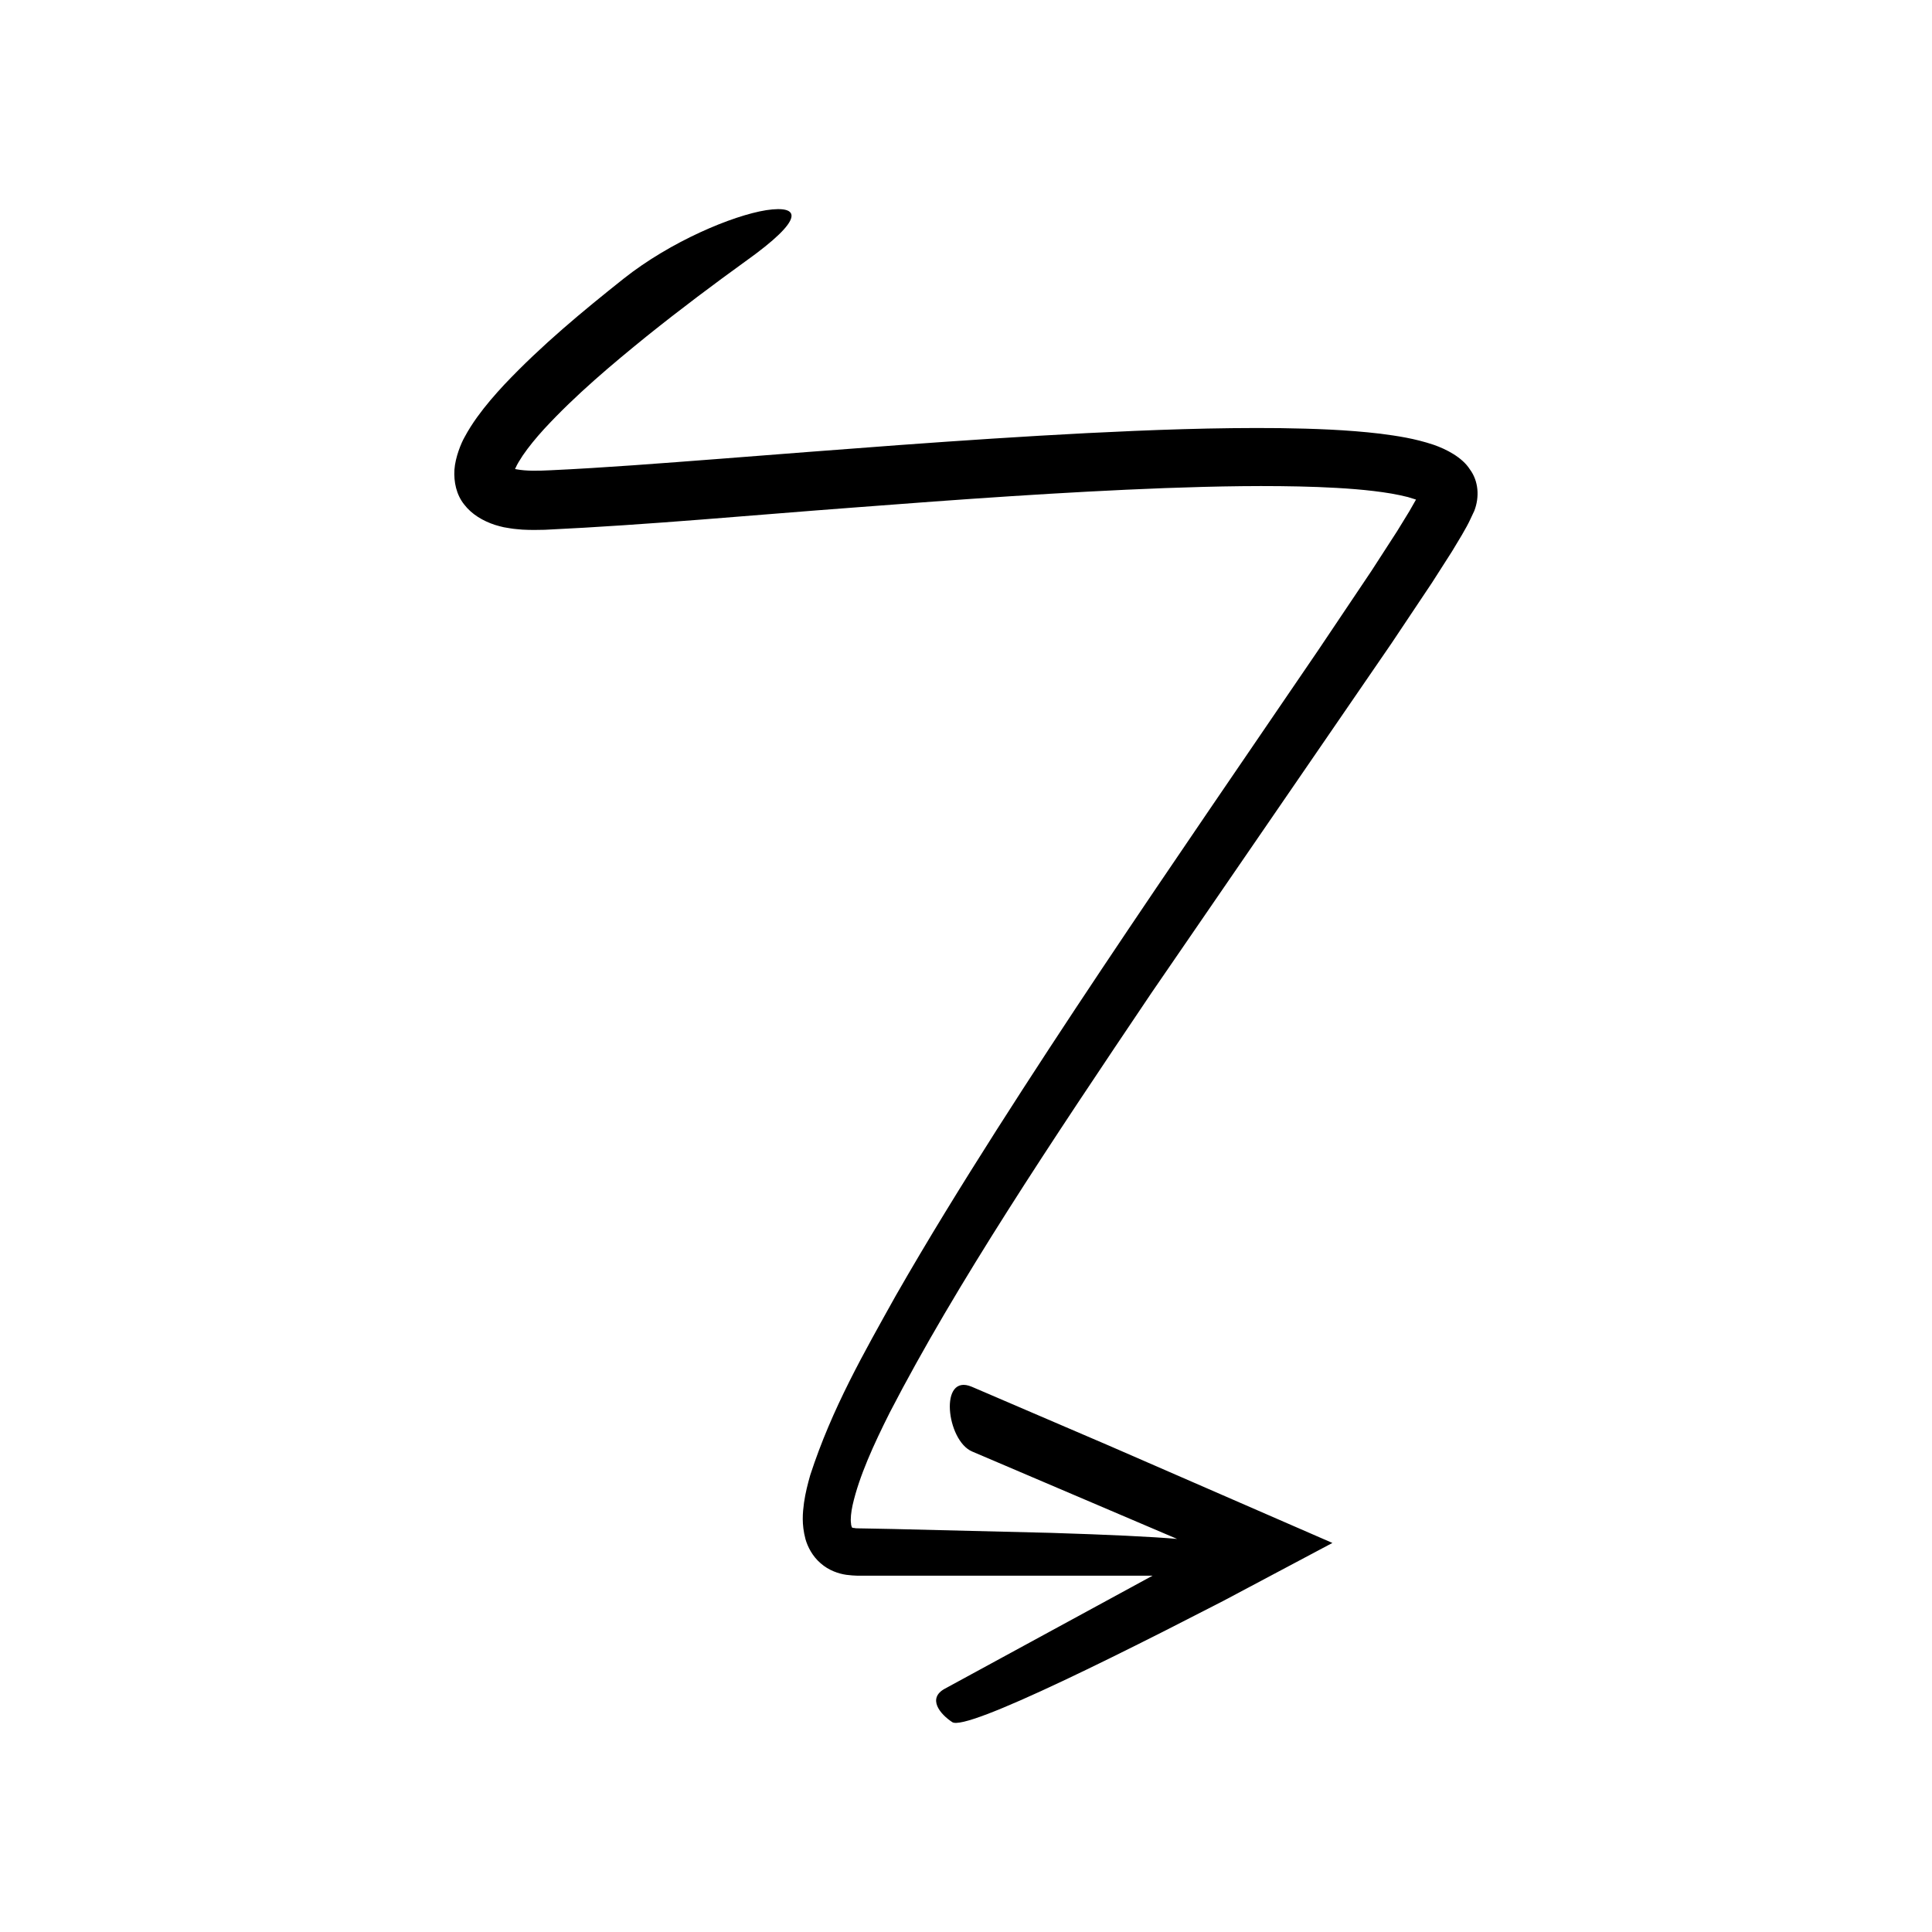
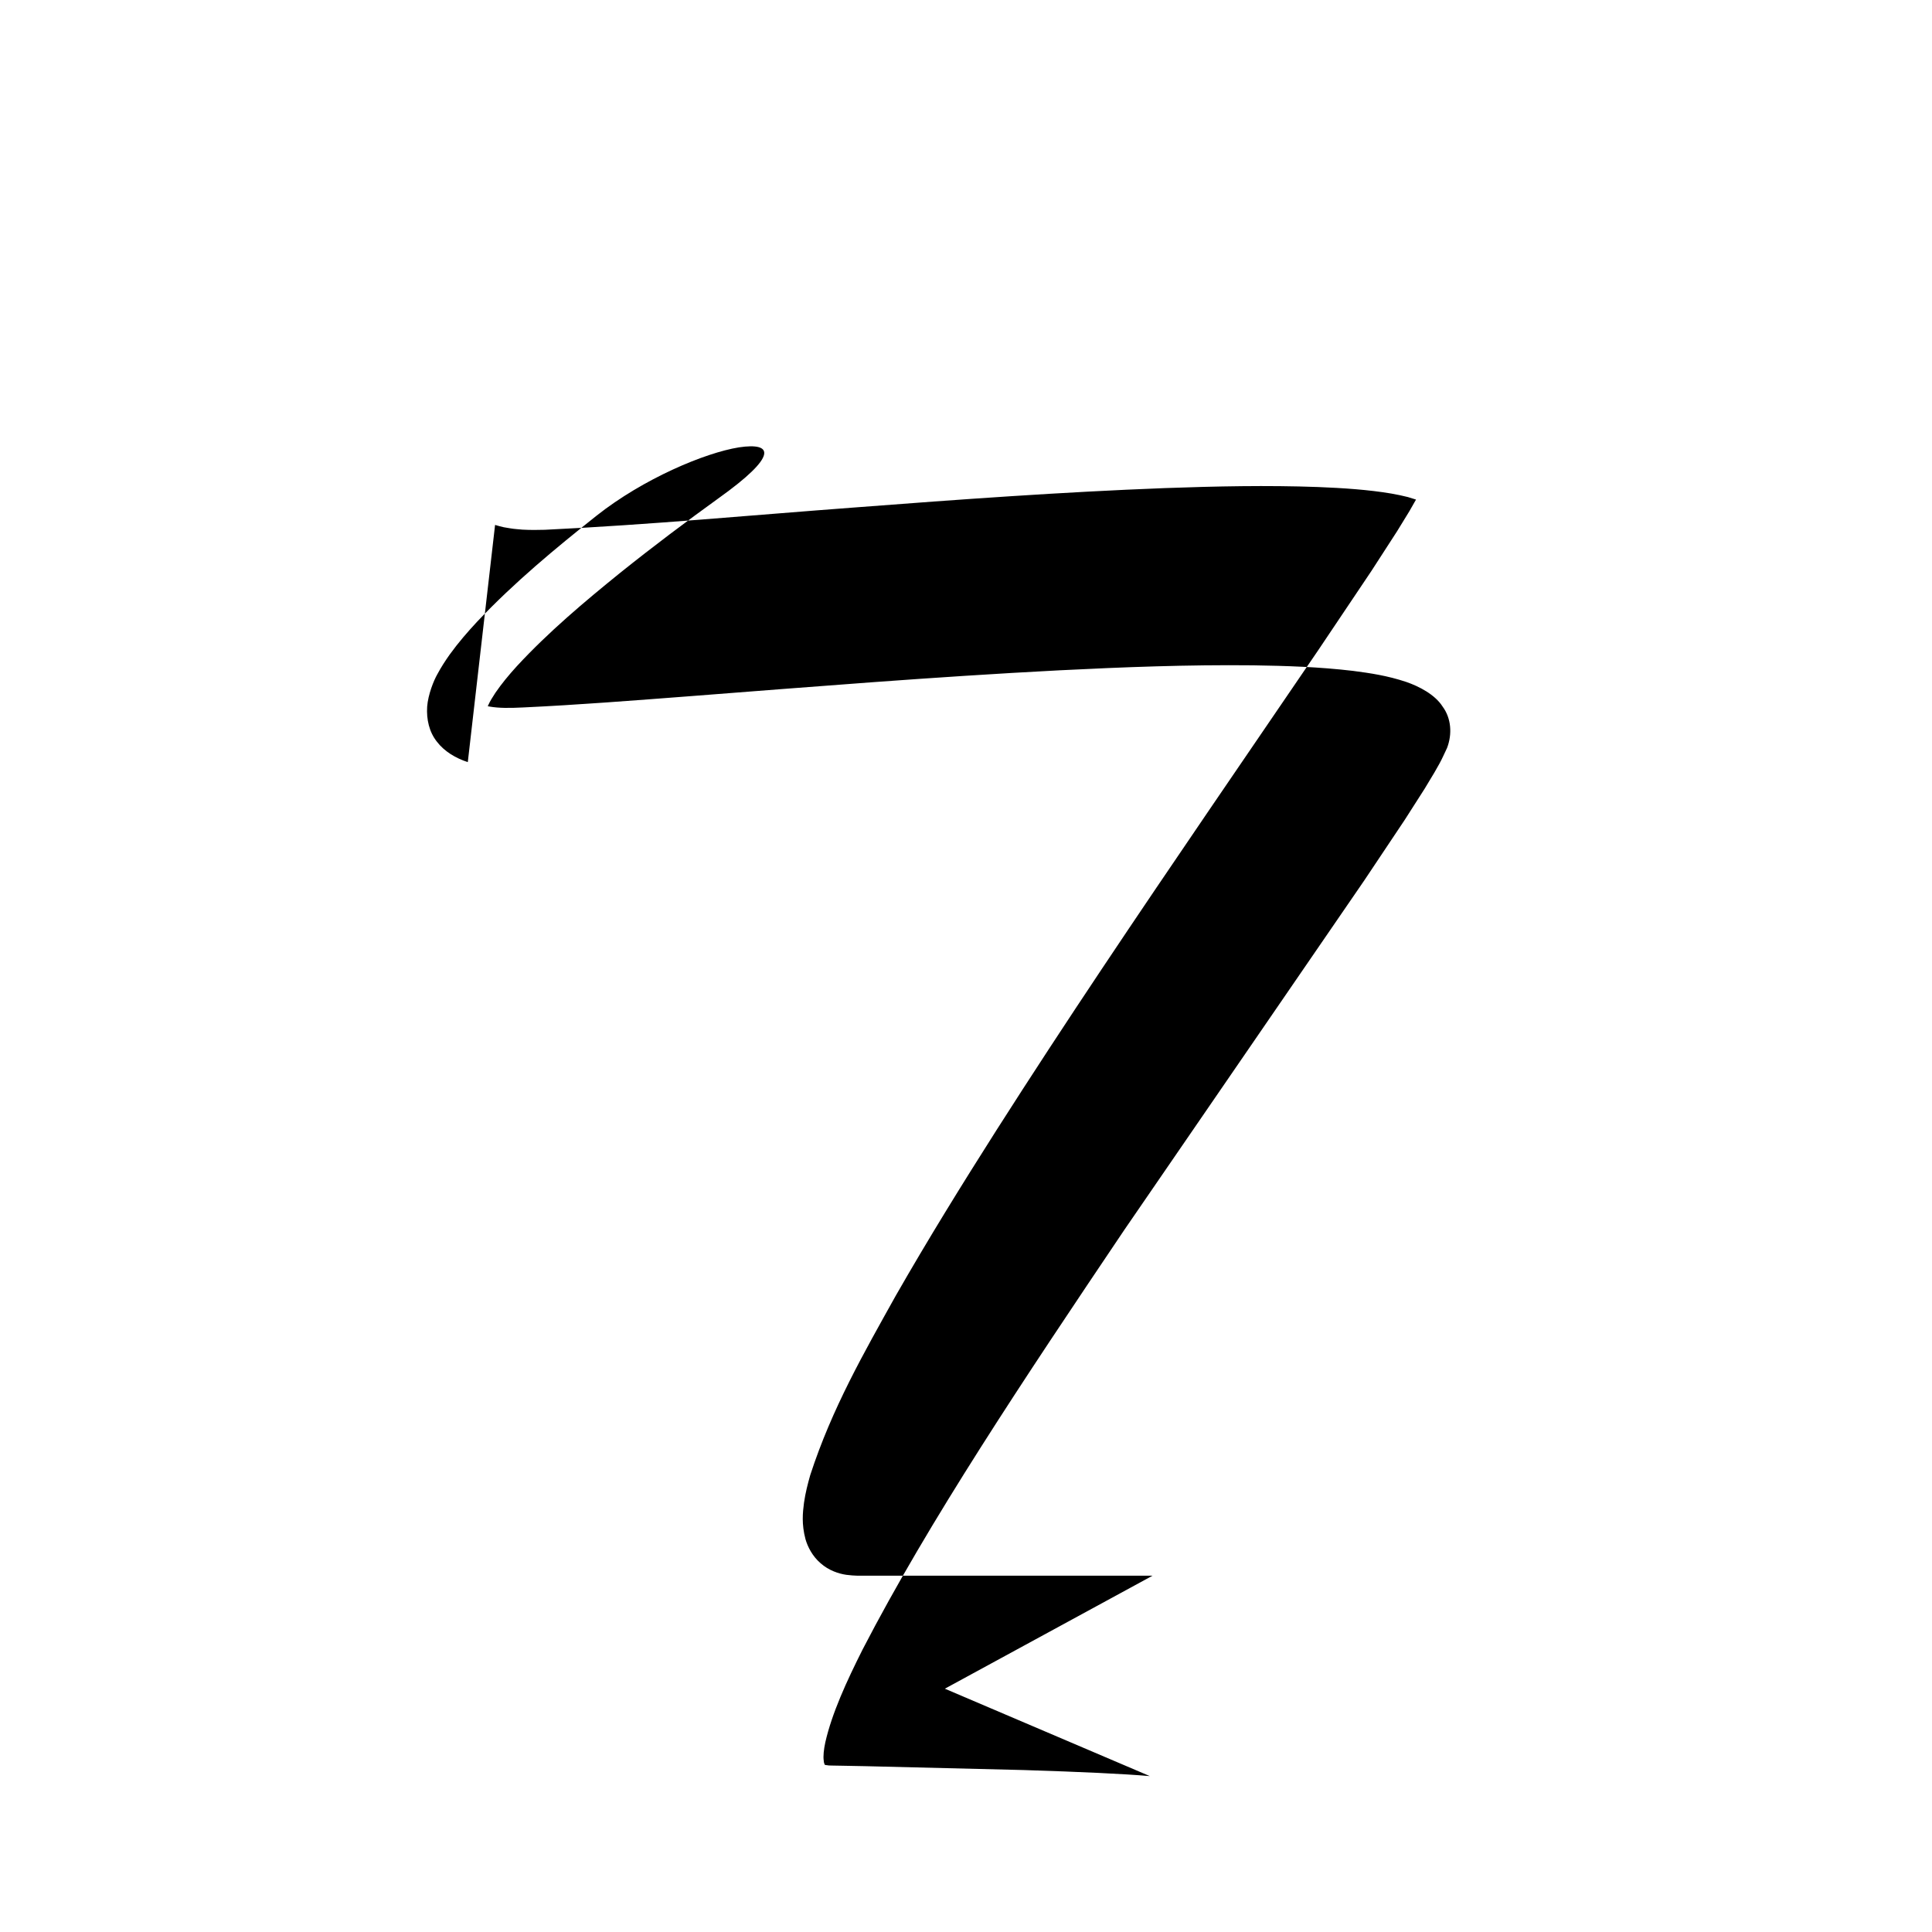
<svg xmlns="http://www.w3.org/2000/svg" fill="#000000" width="800px" height="800px" version="1.1" viewBox="144 144 512 512">
-   <path d="m275.2 283.11c0.766 0.234 1.625 0.469 2.34 0.621l1.695 0.285c1.141 0.195 2.148 0.234 3.231 0.344 2.047 0.109 4.051 0.102 5.938 0.039 27.867-1.324 55.047-3.906 82.434-5.941 27.324-2.098 54.641-4.074 81.863-5.109 13.598-0.488 27.207-0.773 40.57-0.285 6.648 0.266 13.324 0.699 19.453 1.734 1.523 0.266 2.984 0.574 4.367 0.922l2.168 0.672-1.777 3.113-3.219 5.25-6.824 10.555-14.137 21.062-28.707 42.074c-19.141 28.094-38.191 56.297-56.527 85.07-9.152 14.398-18.145 28.93-26.676 43.844-8.398 15.086-16.898 29.82-22.664 47.539-0.656 2.305-1.27 4.66-1.656 7.328-0.344 2.648-0.672 5.652 0.391 9.676 0.574 2.008 1.836 4.508 3.988 6.356 2.164 1.934 4.828 2.801 6.856 3.086 0.895 0.117 2.309 0.234 2.785 0.223h78.355l-55.051 29.953c-4.707 2.562-1.297 6.734 1.965 8.863 1.879 1.227 13.168-3.305 29.285-10.91 8.059-3.805 17.32-8.375 27.219-13.383 4.938-2.523 10.043-5.137 15.246-7.797 9.535-5.062 19.242-10.219 28.992-15.398-20.297-8.84-40.832-17.785-59.332-25.84-14.227-6.106-26.883-11.535-36.219-15.543-8.762-3.738-6.769 14.234 0.074 17.152l54.32 23.164c-6.773-0.59-18.133-1.125-33.422-1.605-11.785-0.289-25.852-0.633-41.824-1.023-1.996-0.039-4.023-0.078-6.078-0.117l-3.106-0.055c-0.625 0.012-0.934-0.047-1.098-0.09-0.23-0.027-0.52-0.02-0.527-0.113-0.074-0.047-0.227-0.027-0.137-0.082 0 0 0.039-0.023-0.047 0.062 0.062-0.07 0.051-0.105 0.051-0.105-0.023 0.031-0.074-0.074-0.098-0.285-0.07-0.109-0.129-0.332-0.129-0.68-0.184-1.137 0.012-3.008 0.418-4.867 1.734-7.664 5.633-16.148 9.879-24.594 17.555-33.973 42.59-71.445 69.379-111.23 13.609-19.816 27.66-40.277 41.941-61.074 7.156-10.426 14.371-20.934 21.617-31.488 3.574-5.352 7.156-10.711 10.742-16.082l5.277-8.254 2.59-4.305 1.332-2.352c0.727-1.305 1.332-2.754 2.004-4.125 1.402-3.66 1.145-7.859-1.195-11.004-2.019-3.164-6.203-5.316-9.59-6.492-5.055-1.688-9.582-2.34-14.125-2.938-9.012-1.066-17.75-1.34-26.453-1.473-17.375-0.188-34.473 0.477-51.328 1.32-33.695 1.742-66.387 4.43-97.289 6.812-15.434 1.176-30.473 2.363-44.746 3.027-3.672 0.188-6.578 0.203-8.984-0.227-0.816-0.137-0.363-0.074-0.496-0.094l-0.004-0.016 0.117-0.258c0.418-0.973 1.152-2.148 1.906-3.297 1.594-2.336 3.559-4.711 5.637-6.996 8.465-9.172 18.117-17.242 27.18-24.59 9.137-7.336 17.977-13.934 26.203-19.879 16.051-11.441 14.535-14.914 5.527-13.566-8.984 1.43-25.336 8.289-37.762 18.121-10.914 8.684-21.664 17.543-31.66 28.105-2.488 2.68-4.926 5.473-7.234 8.668-1.148 1.617-2.269 3.328-3.312 5.281-0.91 1.59-2.434 5.305-2.672 8.559-0.211 3.293 0.516 6.688 2.586 9.27 1.996 2.617 5.008 4.375 8.184 5.414z" />
+   <path d="m275.2 283.11c0.766 0.234 1.625 0.469 2.34 0.621l1.695 0.285c1.141 0.195 2.148 0.234 3.231 0.344 2.047 0.109 4.051 0.102 5.938 0.039 27.867-1.324 55.047-3.906 82.434-5.941 27.324-2.098 54.641-4.074 81.863-5.109 13.598-0.488 27.207-0.773 40.57-0.285 6.648 0.266 13.324 0.699 19.453 1.734 1.523 0.266 2.984 0.574 4.367 0.922l2.168 0.672-1.777 3.113-3.219 5.25-6.824 10.555-14.137 21.062-28.707 42.074c-19.141 28.094-38.191 56.297-56.527 85.07-9.152 14.398-18.145 28.93-26.676 43.844-8.398 15.086-16.898 29.82-22.664 47.539-0.656 2.305-1.27 4.66-1.656 7.328-0.344 2.648-0.672 5.652 0.391 9.676 0.574 2.008 1.836 4.508 3.988 6.356 2.164 1.934 4.828 2.801 6.856 3.086 0.895 0.117 2.309 0.234 2.785 0.223h78.355l-55.051 29.953l54.32 23.164c-6.773-0.59-18.133-1.125-33.422-1.605-11.785-0.289-25.852-0.633-41.824-1.023-1.996-0.039-4.023-0.078-6.078-0.117l-3.106-0.055c-0.625 0.012-0.934-0.047-1.098-0.09-0.23-0.027-0.52-0.02-0.527-0.113-0.074-0.047-0.227-0.027-0.137-0.082 0 0 0.039-0.023-0.047 0.062 0.062-0.07 0.051-0.105 0.051-0.105-0.023 0.031-0.074-0.074-0.098-0.285-0.07-0.109-0.129-0.332-0.129-0.68-0.184-1.137 0.012-3.008 0.418-4.867 1.734-7.664 5.633-16.148 9.879-24.594 17.555-33.973 42.59-71.445 69.379-111.23 13.609-19.816 27.66-40.277 41.941-61.074 7.156-10.426 14.371-20.934 21.617-31.488 3.574-5.352 7.156-10.711 10.742-16.082l5.277-8.254 2.59-4.305 1.332-2.352c0.727-1.305 1.332-2.754 2.004-4.125 1.402-3.66 1.145-7.859-1.195-11.004-2.019-3.164-6.203-5.316-9.59-6.492-5.055-1.688-9.582-2.34-14.125-2.938-9.012-1.066-17.75-1.34-26.453-1.473-17.375-0.188-34.473 0.477-51.328 1.32-33.695 1.742-66.387 4.43-97.289 6.812-15.434 1.176-30.473 2.363-44.746 3.027-3.672 0.188-6.578 0.203-8.984-0.227-0.816-0.137-0.363-0.074-0.496-0.094l-0.004-0.016 0.117-0.258c0.418-0.973 1.152-2.148 1.906-3.297 1.594-2.336 3.559-4.711 5.637-6.996 8.465-9.172 18.117-17.242 27.18-24.59 9.137-7.336 17.977-13.934 26.203-19.879 16.051-11.441 14.535-14.914 5.527-13.566-8.984 1.43-25.336 8.289-37.762 18.121-10.914 8.684-21.664 17.543-31.66 28.105-2.488 2.68-4.926 5.473-7.234 8.668-1.148 1.617-2.269 3.328-3.312 5.281-0.91 1.59-2.434 5.305-2.672 8.559-0.211 3.293 0.516 6.688 2.586 9.27 1.996 2.617 5.008 4.375 8.184 5.414z" />
</svg>